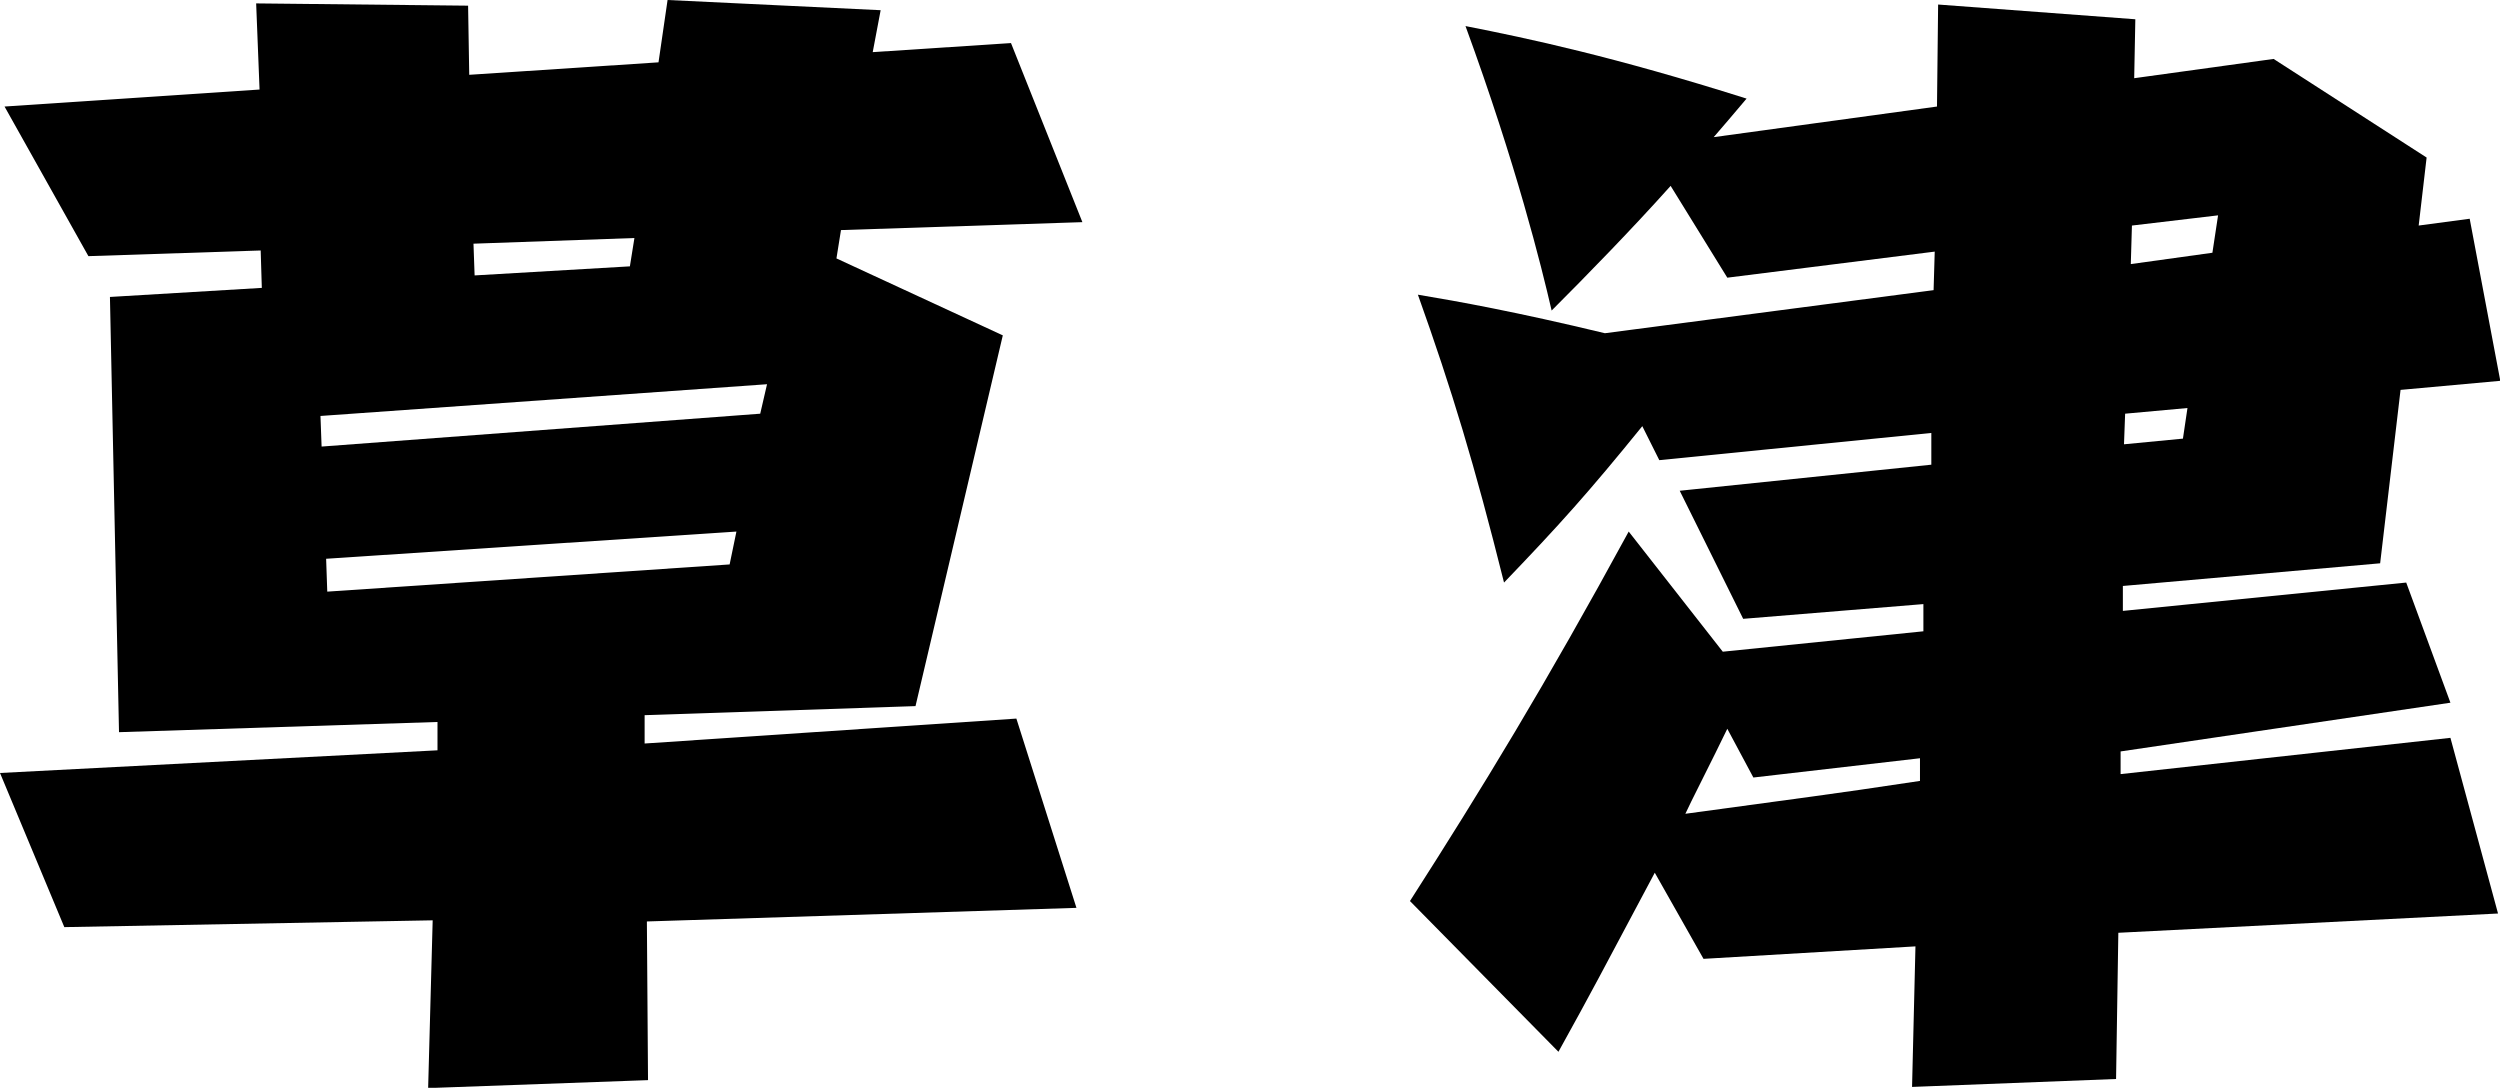
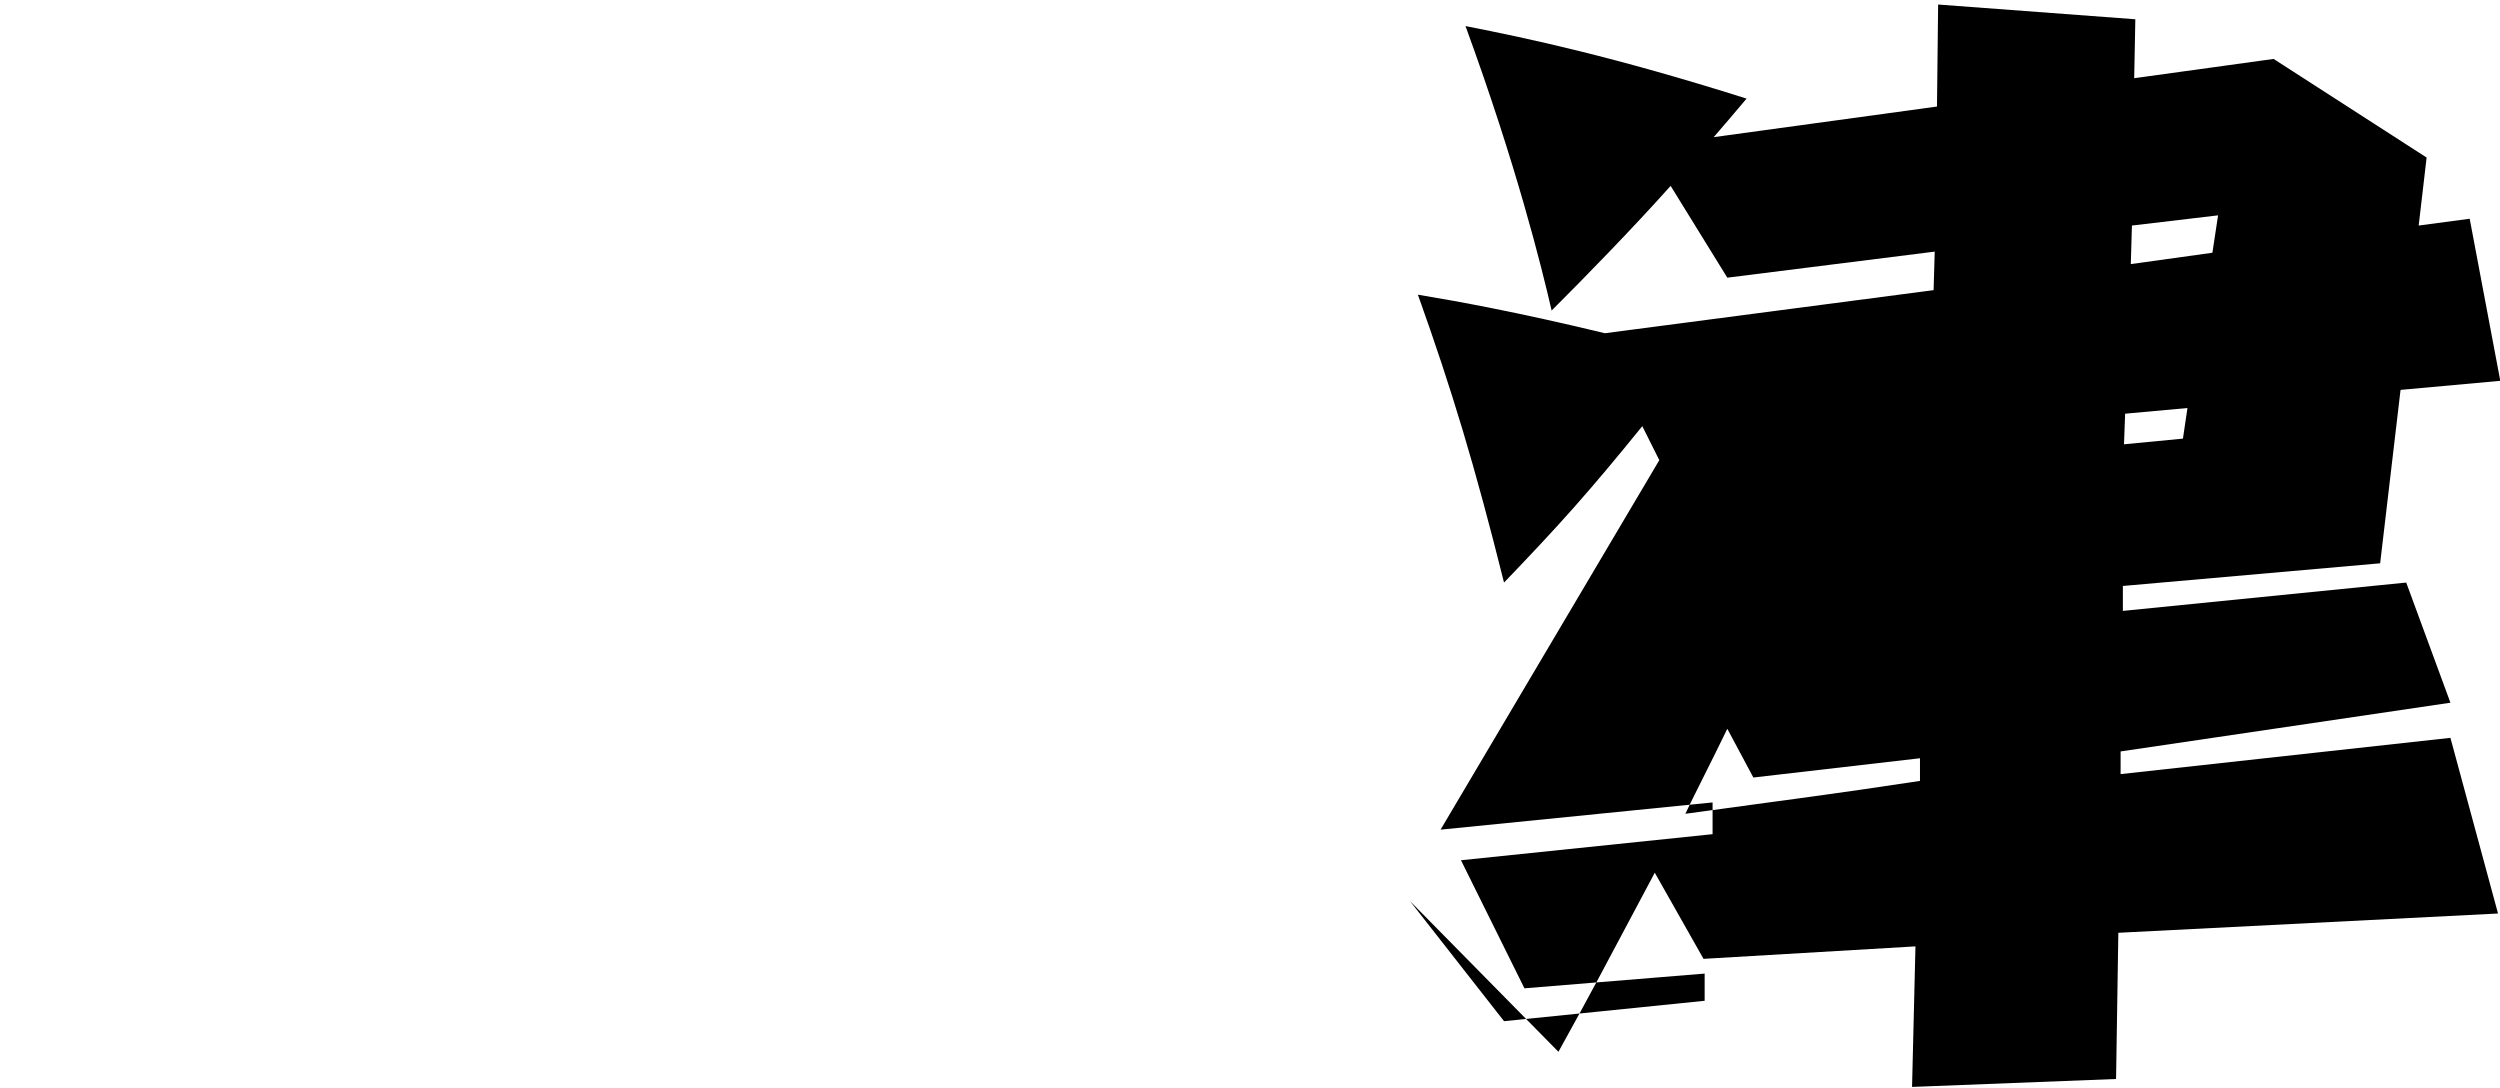
<svg xmlns="http://www.w3.org/2000/svg" id="_イヤー_2" width="88.23" height="38.39" viewBox="0 0 88.23 38.39">
  <g id="_イヤー_3">
    <g>
-       <path d="M35.39,11.84l-3.08,13.08-9.56,.32v1l13.12-.88,2.12,6.68-15.16,.48,.04,5.6-7.76,.28,.16-5.92-13,.24L0,27.28l15.44-.8v-1l-11.24,.36-.32-15.36,5.36-.32-.04-1.32-6.08,.2L.16,3.76l9-.6-.12-3.04,7.48,.08,.04,2.44,6.68-.44,.32-2.2,7.52,.36-.28,1.48,4.88-.32,2.52,6.32-8.52,.28-.16,1,5.88,2.72Zm-24.04,3.92l15.48-1.16,.24-1.04-15.76,1.12,.04,1.08Zm14.64,3l-14.48,.96,.04,1.16,14.2-.96,.24-1.16Zm-3.76-9.36l.16-1-5.68,.2,.04,1.12,5.48-.32Z" />
-       <path d="M58.56,16.24l-.6-1.2c-1.88,2.32-2.92,3.48-4.88,5.52-1.04-4.16-1.84-6.8-3.04-10.16,1.44,.24,3.44,.6,6.6,1.36l11.6-1.52,.04-1.36-7.32,.92-2-3.24c-1.36,1.52-2.96,3.16-4.2,4.4-.36-1.56-1.24-5.12-3.04-10.04,2.24,.44,5.24,1.08,9.92,2.56-.44,.52-.88,1.04-1.16,1.36l7.88-1.08,.04-3.6,6.96,.52-.04,2.08,4.92-.68,5.4,3.48-.28,2.4,1.8-.24,1.08,5.72-3.52,.32-.72,6.12-9.08,.8v.88l10-1,1.56,4.24-11.64,1.72v.8l11.64-1.28,1.68,6.2-13.4,.68-.08,5.16-7.2,.28,.12-4.96-7.48,.44-1.72-3.04c-1.96,3.68-2.16,4.08-3.4,6.32l-5.24-5.32c2.56-4,4.76-7.6,7.72-13.04l3.32,4.24,7.08-.72v-.96l-6.36,.52-2.24-4.52,8.88-.92v-1.12l-9.6,.96Zm2.4,9.48c-.48,1-1.36,2.72-1.48,3,4.36-.6,4.84-.64,8.28-1.16v-.8l-5.88,.68-.92-1.72Zm14.04-11.12l-.04,1.08,2.08-.2,.16-1.08-2.2,.2Zm3.08-5.68l.2-1.32-3.04,.36-.04,1.36,2.88-.4Z" />
+       <path d="M58.56,16.24l-.6-1.2c-1.88,2.32-2.92,3.48-4.88,5.52-1.04-4.16-1.84-6.8-3.04-10.16,1.44,.24,3.44,.6,6.6,1.36l11.6-1.52,.04-1.36-7.32,.92-2-3.24c-1.36,1.52-2.96,3.16-4.2,4.4-.36-1.56-1.24-5.12-3.04-10.04,2.24,.44,5.24,1.08,9.92,2.56-.44,.52-.88,1.04-1.16,1.36l7.88-1.08,.04-3.6,6.96,.52-.04,2.08,4.92-.68,5.4,3.48-.28,2.4,1.8-.24,1.08,5.72-3.52,.32-.72,6.12-9.08,.8v.88l10-1,1.56,4.24-11.64,1.72v.8l11.64-1.28,1.68,6.2-13.4,.68-.08,5.16-7.2,.28,.12-4.96-7.48,.44-1.72-3.04c-1.96,3.68-2.16,4.08-3.4,6.32l-5.24-5.32l3.32,4.24,7.08-.72v-.96l-6.36,.52-2.24-4.52,8.88-.92v-1.12l-9.6,.96Zm2.4,9.48c-.48,1-1.36,2.72-1.48,3,4.36-.6,4.84-.64,8.28-1.16v-.8l-5.88,.68-.92-1.72Zm14.04-11.12l-.04,1.08,2.08-.2,.16-1.08-2.2,.2Zm3.08-5.68l.2-1.32-3.04,.36-.04,1.36,2.88-.4Z" />
    </g>
  </g>
</svg>